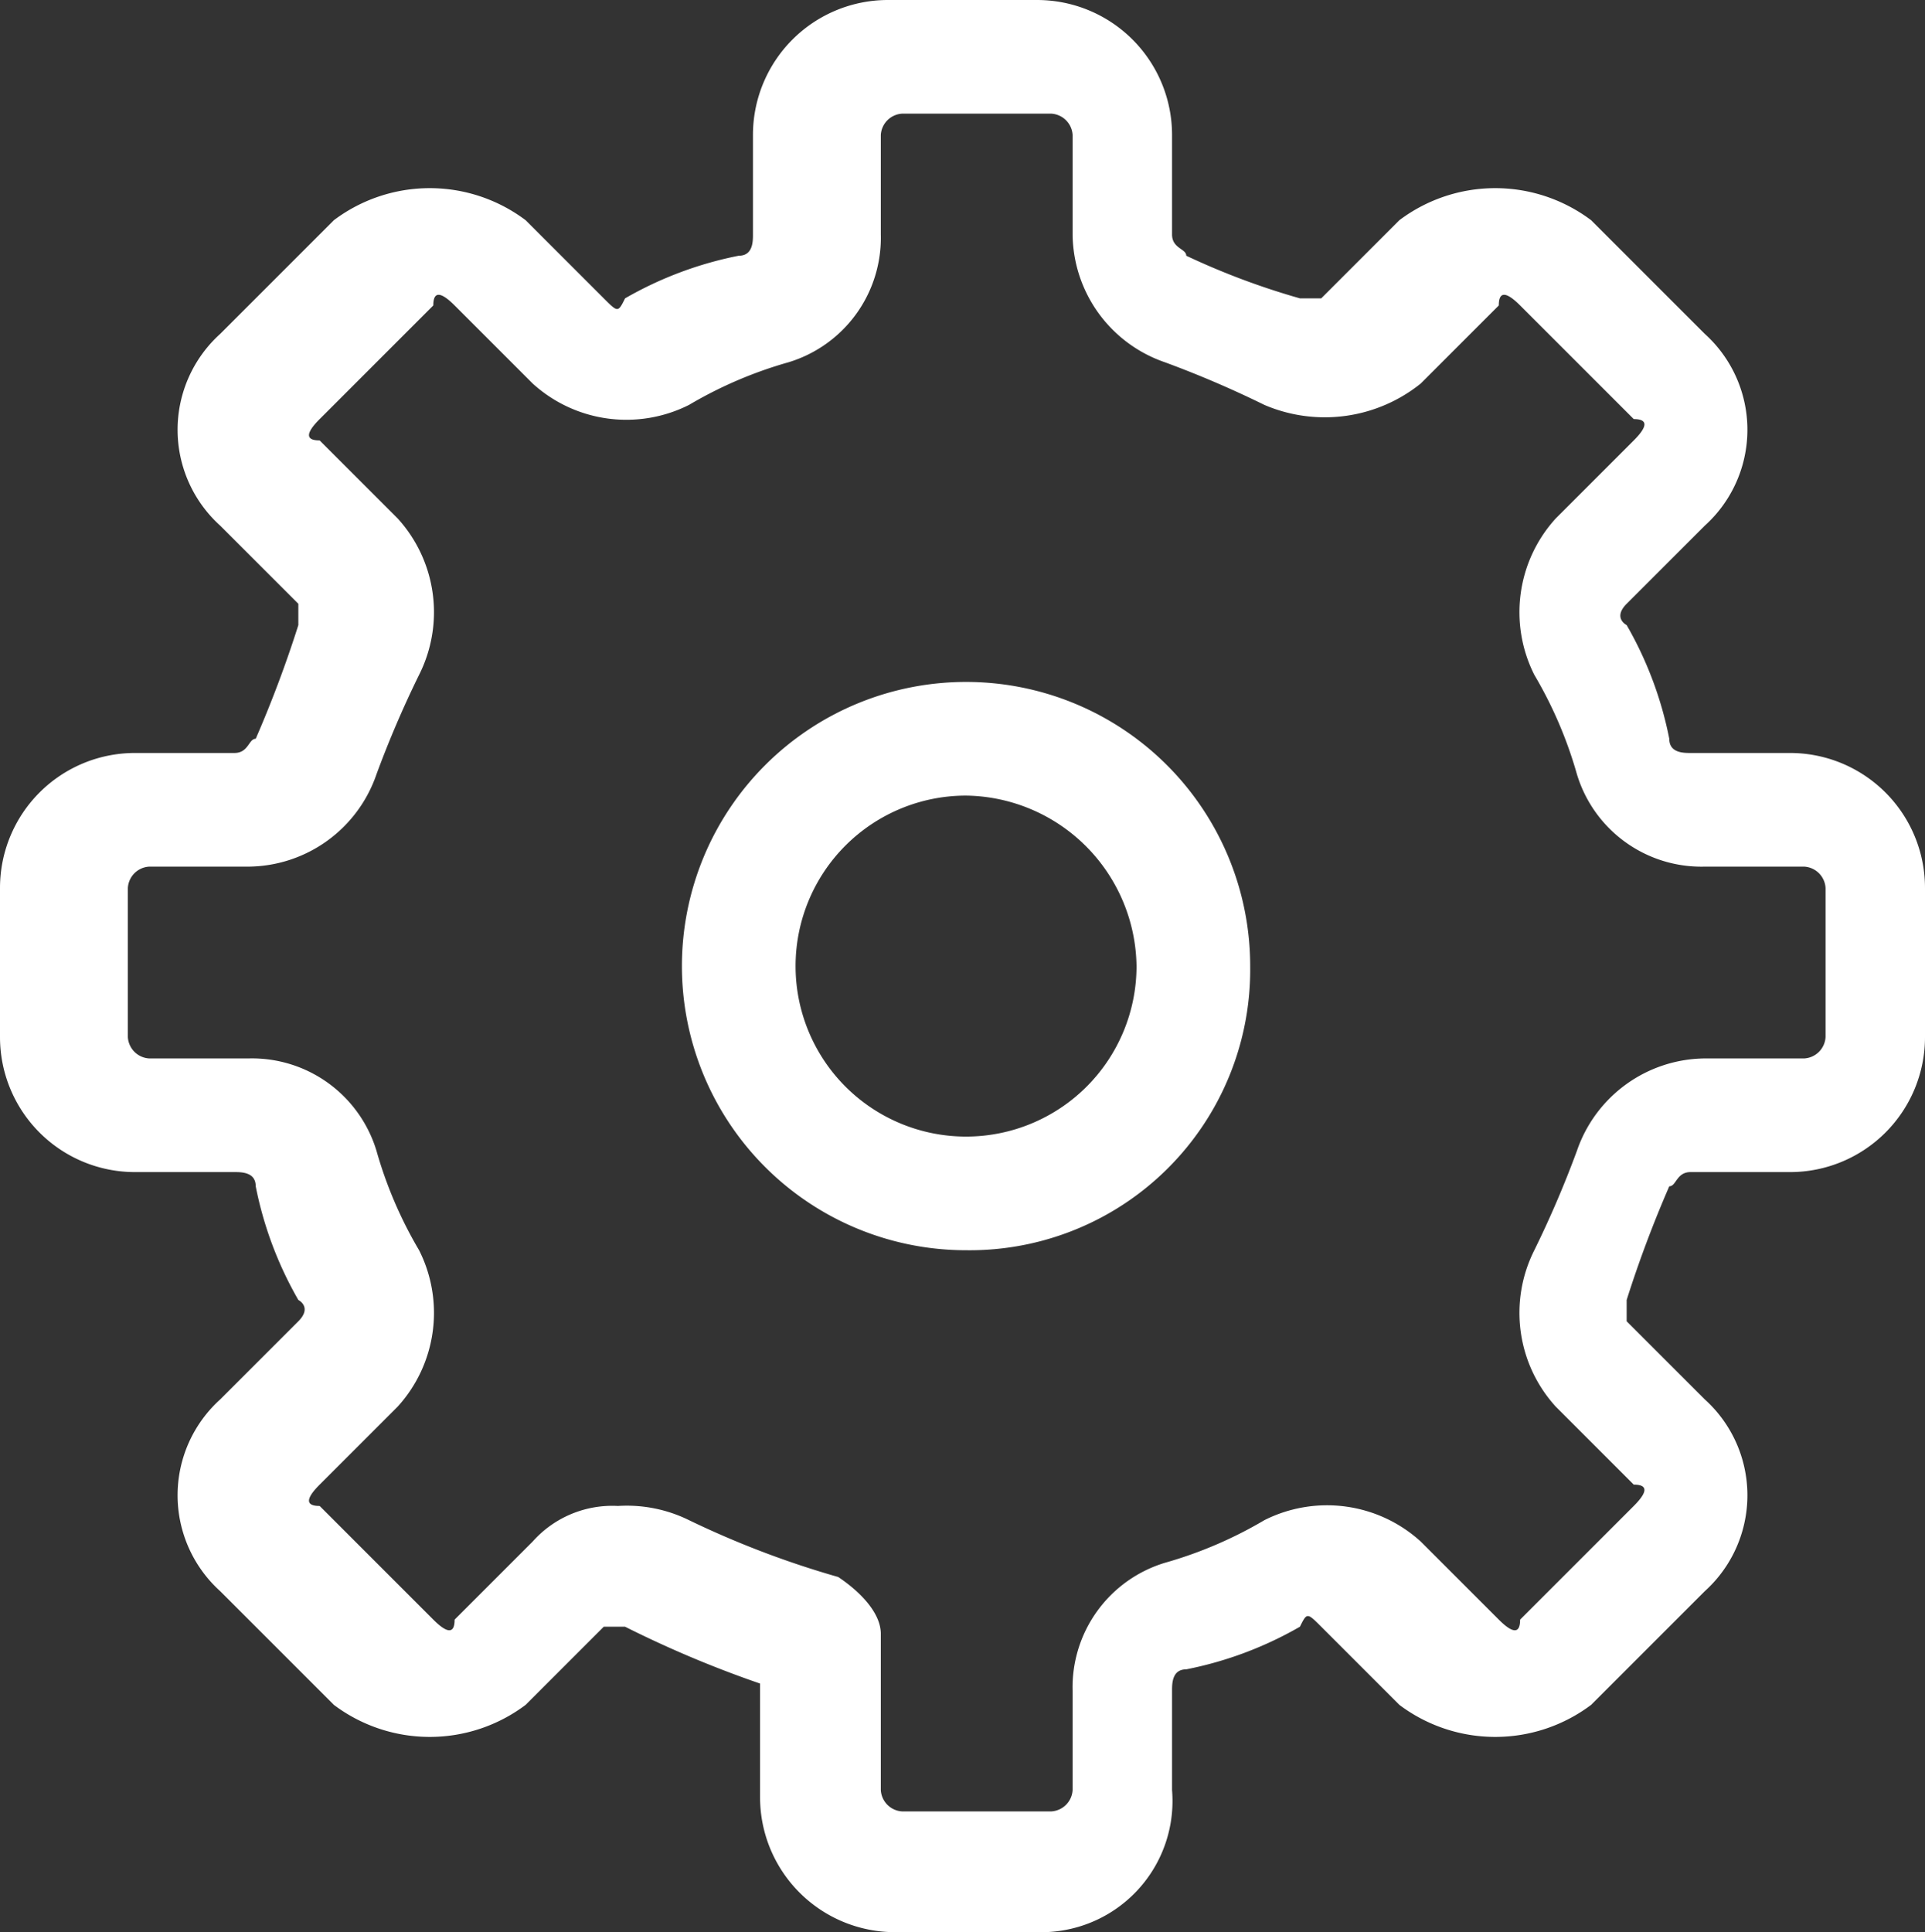
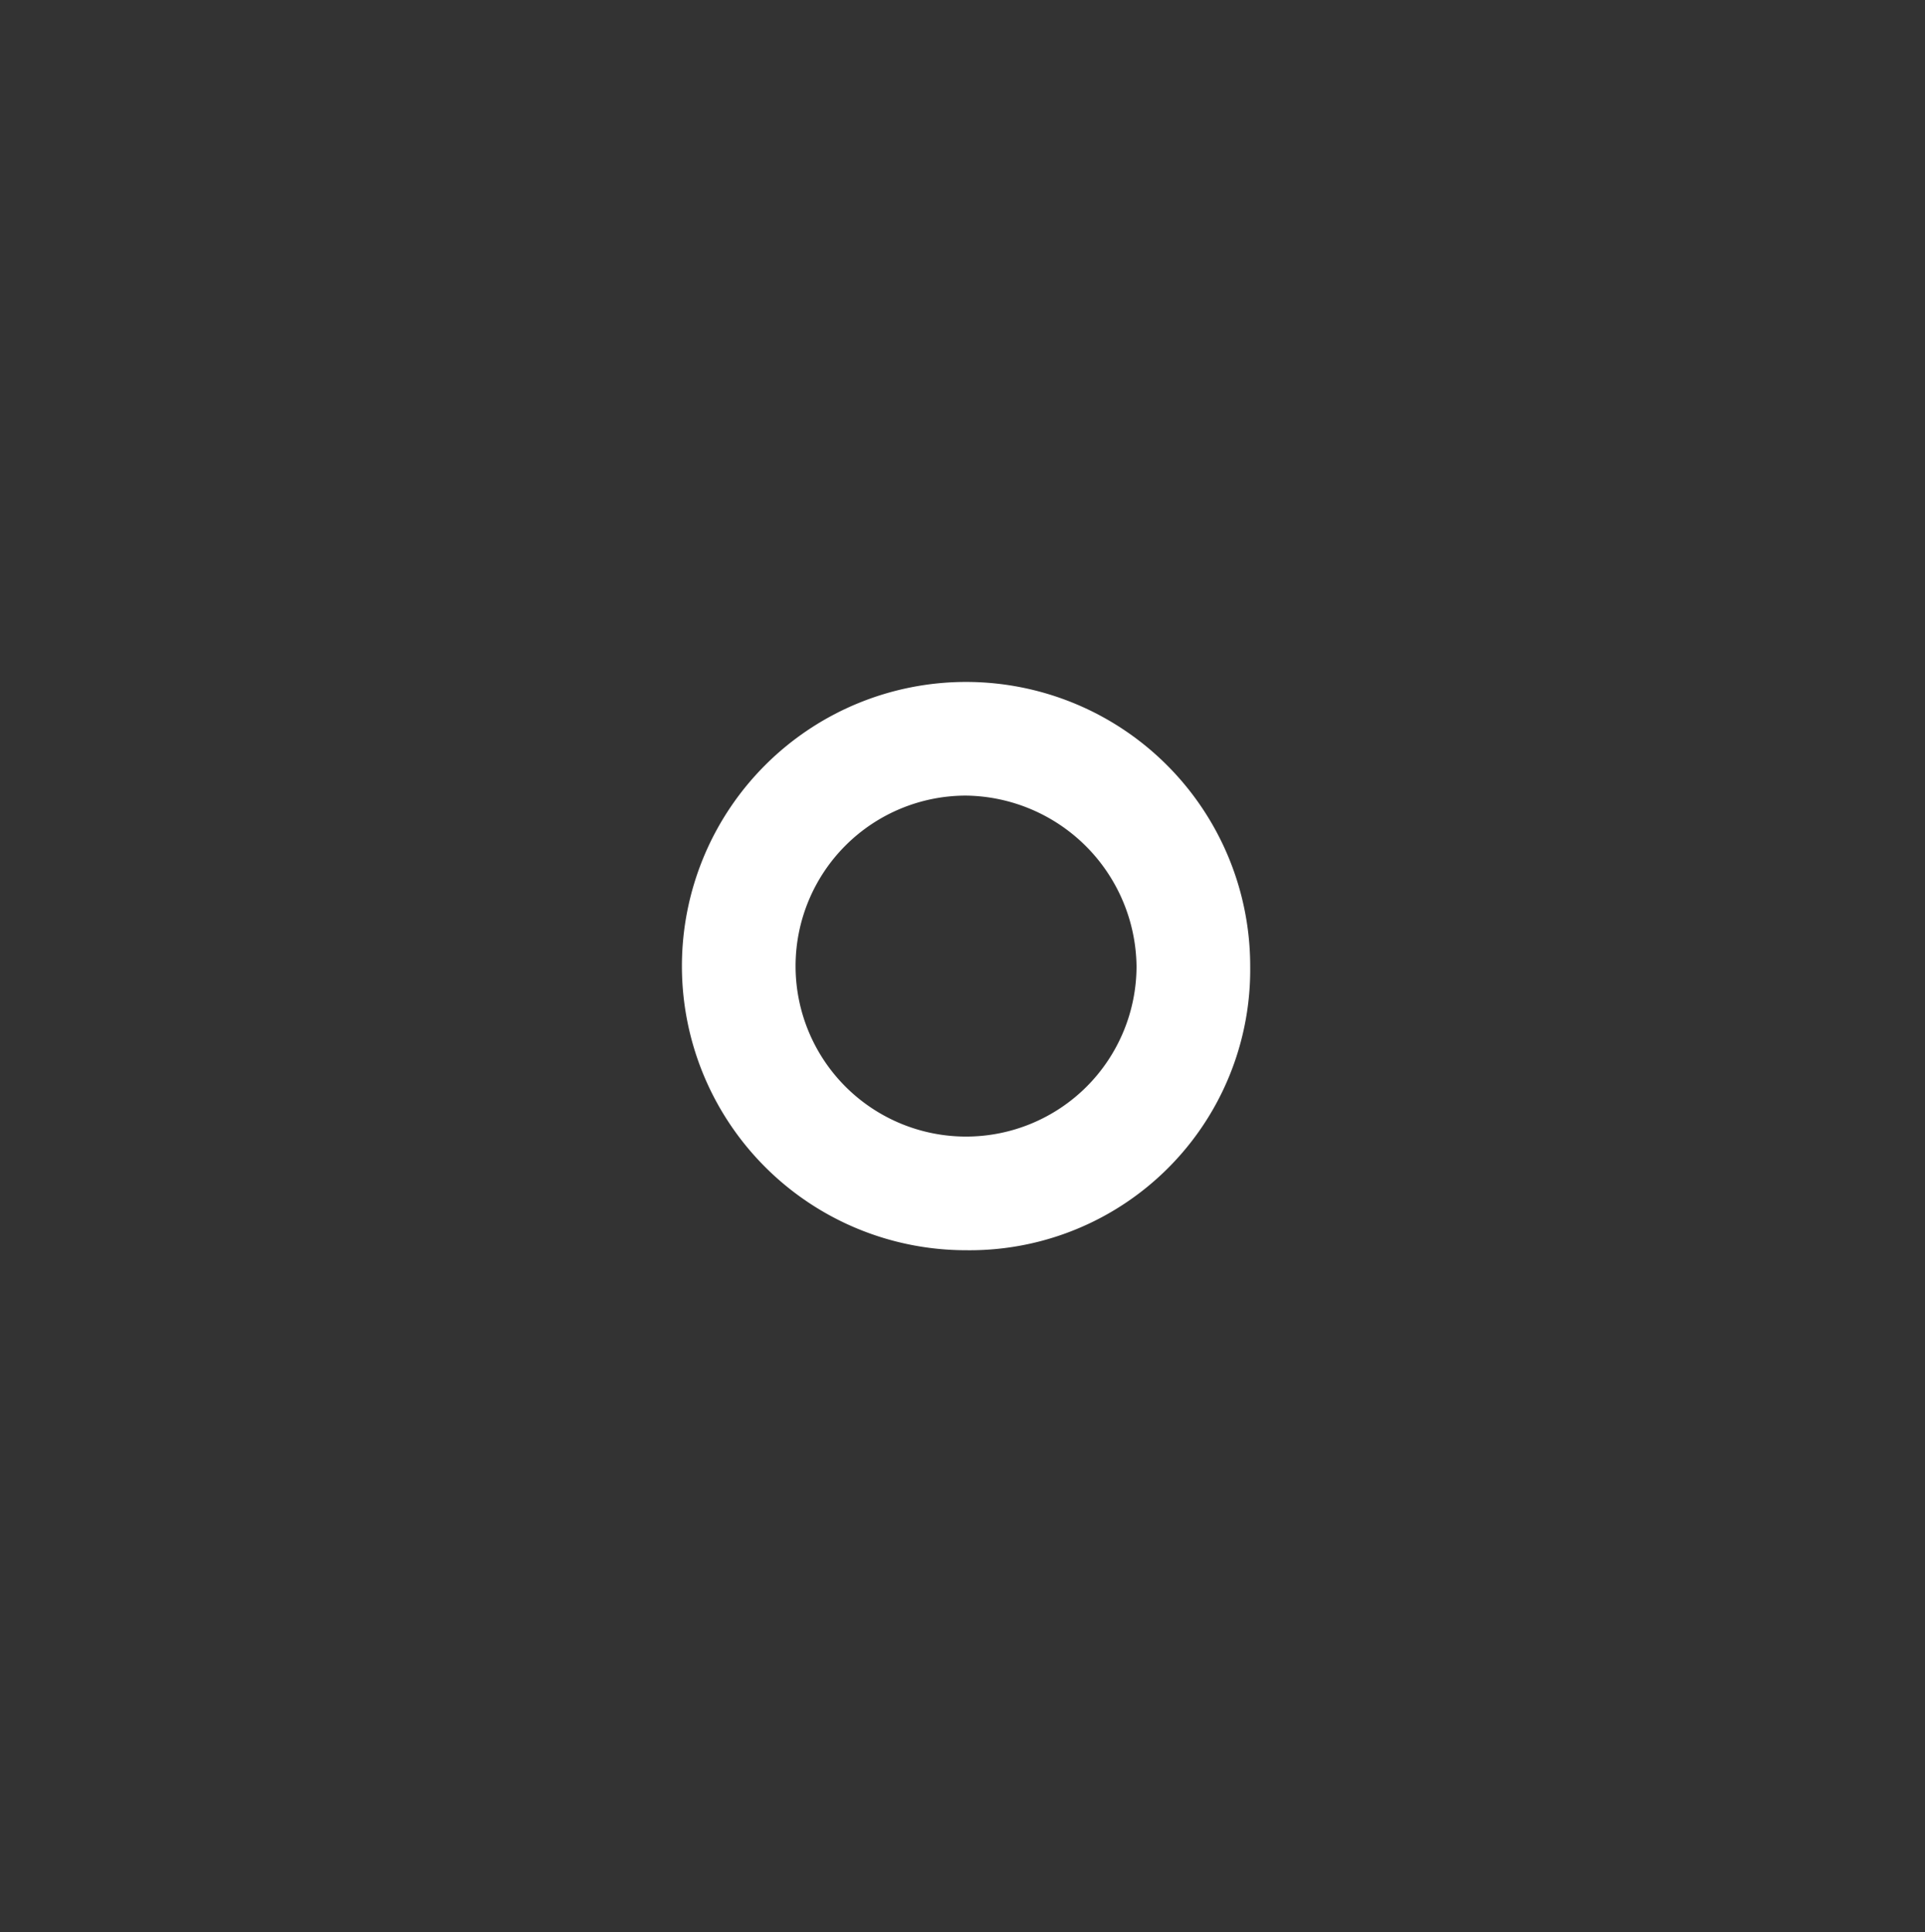
<svg xmlns="http://www.w3.org/2000/svg" width="27.1" height="27.2" viewBox="0 0 27.1 27.2">
  <rect x="0" y="0" width="27.1" height="27.2" fill="#333333" stroke="none" />
  <g id="Group_711" data-name="Group 711" transform="translate(-226.8 -1090.4)">
    <g id="Group_710" data-name="Group 710">
      <g id="Group_709" data-name="Group 709">
        <g id="Group_708" data-name="Group 708">
          <g id="Group_706" data-name="Group 706">
            <path id="Path_350" data-name="Path 350" d="M240.4,1108a4,4,0,1,1,4-4A3.949,3.949,0,0,1,240.4,1108Zm0-6.4a2.4,2.4,0,1,0,2.4,2.4A2.433,2.433,0,0,0,240.4,1101.6Z" fill="#FFF" />
          </g>
          <g id="Group_707" data-name="Group 707">
-             <path id="Path_351" data-name="Path 351" d="M241.5,1117.6h-2.1a1.9,1.9,0,0,1-1.9-1.9v-1.6a15.388,15.388,0,0,1-1.9-.8h-.3l-1.1,1.1a2.245,2.245,0,0,1-2.7,0l-1.6-1.6a1.819,1.819,0,0,1,0-2.7l1.1-1.1c.2-.2,0-.3,0-.3a5.228,5.228,0,0,1-.6-1.6c0-.2-.2-.2-.3-.2h-1.4a1.9,1.9,0,0,1-1.9-1.9v-2.1a1.9,1.9,0,0,1,1.9-1.9h1.4c.2,0,.2-.2.3-.2a16.6,16.6,0,0,0,.6-1.6v-.3l-1.1-1.1a1.819,1.819,0,0,1,0-2.7l1.6-1.6a2.245,2.245,0,0,1,2.7,0l1.1,1.1c.2.2.2.2.3,0a5.229,5.229,0,0,1,1.6-.6c.2,0,.2-.2.2-.3v-1.4a1.9,1.9,0,0,1,1.9-1.9h2.1a1.9,1.9,0,0,1,1.9,1.9v1.4c0,.2.2.2.2.3a10.413,10.413,0,0,0,1.6.6h.3l1.1-1.1a2.245,2.245,0,0,1,2.7,0l1.6,1.6a1.819,1.819,0,0,1,0,2.7l-1.1,1.1c-.2.2,0,.3,0,.3a5.228,5.228,0,0,1,.6,1.6c0,.2.2.2.3.2H252a1.9,1.9,0,0,1,1.9,1.9v2.1a1.9,1.9,0,0,1-1.9,1.9h-1.4c-.2,0-.2.2-.3.2a16.59,16.59,0,0,0-.6,1.6v.3l1.1,1.1a1.819,1.819,0,0,1,0,2.7l-1.6,1.6a2.245,2.245,0,0,1-2.7,0l-1.1-1.1c-.2-.2-.2-.2-.3,0a5.229,5.229,0,0,1-1.6.6c-.2,0-.2.2-.2.3v1.4A1.847,1.847,0,0,1,241.5,1117.6Zm-6-6a1.977,1.977,0,0,1,1,.2,13.066,13.066,0,0,0,2.1.8c.3.2.6.5.6.8v2.2a.319.319,0,0,0,.3.3h2.1a.319.319,0,0,0,.3-.3v-1.4a1.831,1.831,0,0,1,1.3-1.8,5.916,5.916,0,0,0,1.4-.6,1.96,1.96,0,0,1,2.2.3l1.1,1.1q.3.3.3,0l1.6-1.6q.3-.3,0-.3l-1.1-1.1a1.96,1.96,0,0,1-.3-2.2,14.668,14.668,0,0,0,.6-1.4,1.922,1.922,0,0,1,1.8-1.3h1.4a.319.319,0,0,0,.3-.3v-2.1a.319.319,0,0,0-.3-.3h-1.4a1.831,1.831,0,0,1-1.8-1.3,5.911,5.911,0,0,0-.6-1.4,1.96,1.96,0,0,1,.3-2.2l1.1-1.1q.3-.3,0-.3l-1.6-1.6q-.3-.3-.3,0l-1.1,1.1a2.157,2.157,0,0,1-2.2.3,14.677,14.677,0,0,0-1.4-.6,1.922,1.922,0,0,1-1.3-1.8v-1.4a.319.319,0,0,0-.3-.3h-2.1a.319.319,0,0,0-.3.3v1.4a1.831,1.831,0,0,1-1.3,1.8,5.911,5.911,0,0,0-1.4.6,1.96,1.96,0,0,1-2.2-.3l-1.1-1.1q-.3-.3-.3,0l-1.6,1.6q-.3.3,0,.3l1.1,1.1a1.96,1.96,0,0,1,.3,2.2,14.668,14.668,0,0,0-.6,1.4,1.922,1.922,0,0,1-1.8,1.3h-1.4a.319.319,0,0,0-.3.3v2.1a.319.319,0,0,0,.3.3h1.4a1.831,1.831,0,0,1,1.8,1.3,5.911,5.911,0,0,0,.6,1.4,1.96,1.96,0,0,1-.3,2.2l-1.1,1.1q-.3.3,0,.3l1.6,1.6q.3.3.3,0l1.1-1.1A1.5,1.5,0,0,1,235.5,1111.6Z" fill="#FFF" />
-           </g>
+             </g>
        </g>
      </g>
    </g>
  </g>
</svg>